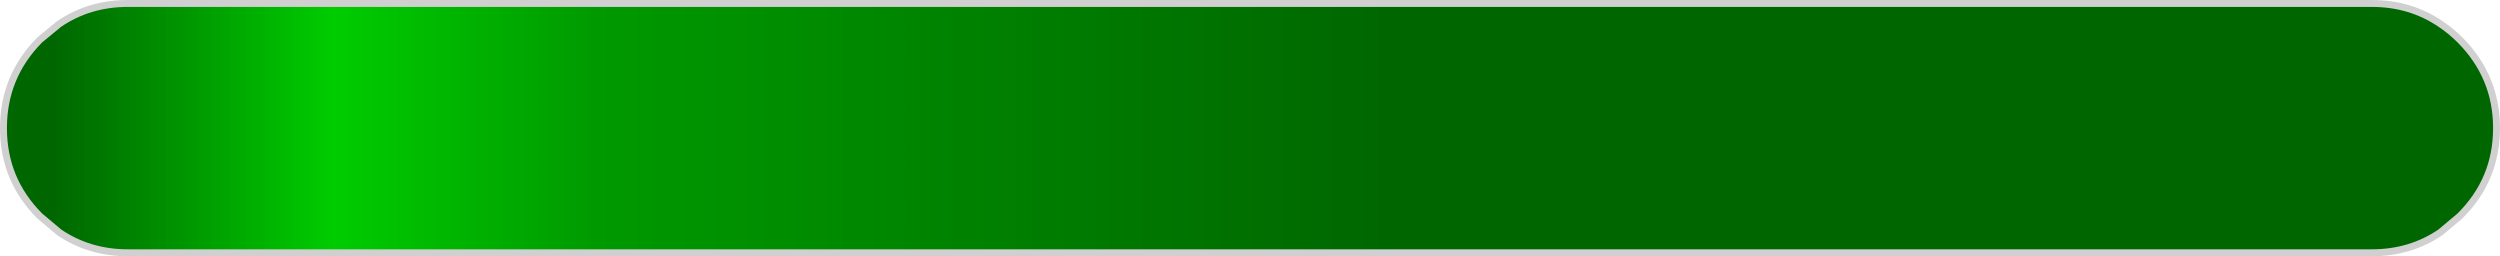
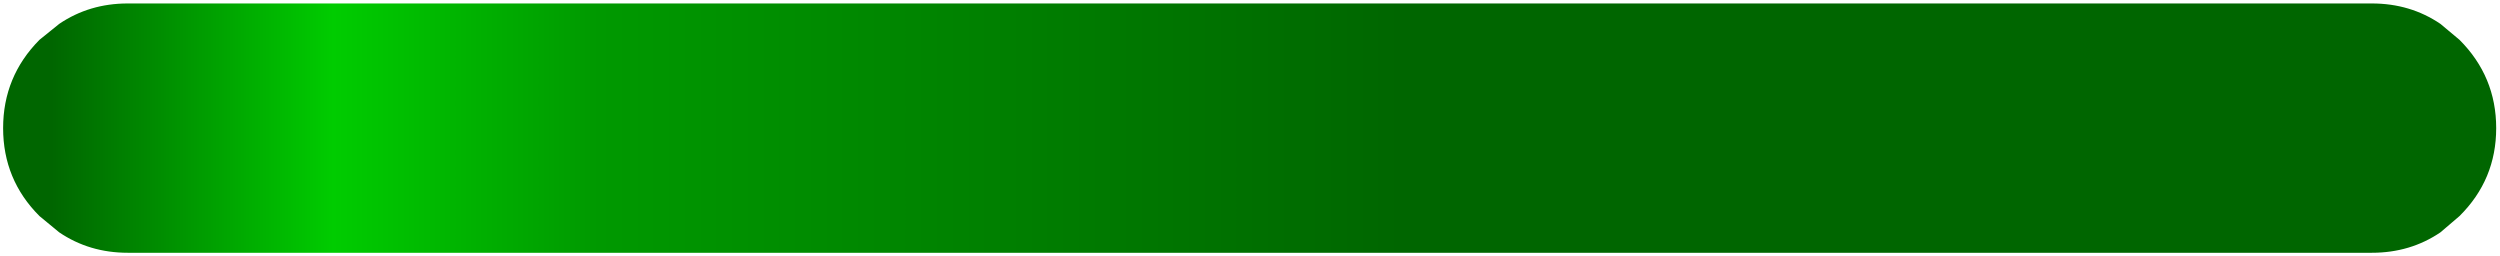
<svg xmlns="http://www.w3.org/2000/svg" height="37.0px" width="361.0px">
  <g transform="matrix(1.0, 0.0, 0.0, 1.0, 180.5, 18.5)">
    <path d="M171.9 15.05 Q167.55 18.0 162.0 18.0 L-162.05 18.0 Q-167.6 18.0 -171.95 15.05 L-174.8 12.7 Q-180.05 7.45 -180.05 0.0 -180.05 -7.45 -174.8 -12.75 L-171.95 -15.05 Q-167.6 -18.0 -162.05 -18.0 L162.0 -18.0 Q167.55 -18.0 171.9 -15.05 L174.65 -12.75 Q179.95 -7.45 179.95 0.0 179.95 7.45 174.65 12.7 L171.9 15.05 M-171.95 15.05 L-174.75 12.7 Q-180.0 7.45 -180.0 0.0 -180.0 -7.45 -174.75 -12.75 L-171.95 -15.05 -174.75 -12.75 Q-180.0 -7.45 -180.0 0.0 -180.0 7.45 -174.75 12.7 L-171.95 15.05" fill="url(#gradient0)" fill-rule="evenodd" stroke="none" />
-     <path d="M171.9 -15.05 Q173.4 -14.05 174.7 -12.75 180.0 -7.45 180.0 0.0 180.0 7.45 174.7 12.7 L171.9 15.05 Q167.55 18.0 162.0 18.0 L-162.05 18.0 Q-167.6 18.0 -171.95 15.05 L-174.75 12.7 Q-180.0 7.45 -180.0 0.0 -180.0 -7.45 -174.75 -12.75 L-171.95 -15.05 Q-167.6 -18.0 -162.05 -18.0 L162.0 -18.0 Q167.55 -18.0 171.9 -15.05 Z" fill="none" stroke="#d0d0d0" stroke-linecap="round" stroke-linejoin="round" stroke-width="1.0" />
  </g>
  <defs>
    <linearGradient gradientTransform="matrix(0.22, 0.0, 0.0, 0.022, -0.05, 0.0)" gradientUnits="userSpaceOnUse" id="gradient0" spreadMethod="pad" x1="-819.2" x2="819.2">
      <stop offset="0.02" stop-color="#006600" />
      <stop offset="0.133" stop-color="#00cc00" />
      <stop offset="0.239" stop-color="#009900" />
      <stop offset="0.561" stop-color="#006600" />
      <stop offset="0.639" stop-color="#006600" />
      <stop offset="0.694" stop-color="#006600" />
      <stop offset="0.859" stop-color="#006600" />
      <stop offset="1.0" stop-color="#006600" />
    </linearGradient>
  </defs>
</svg>